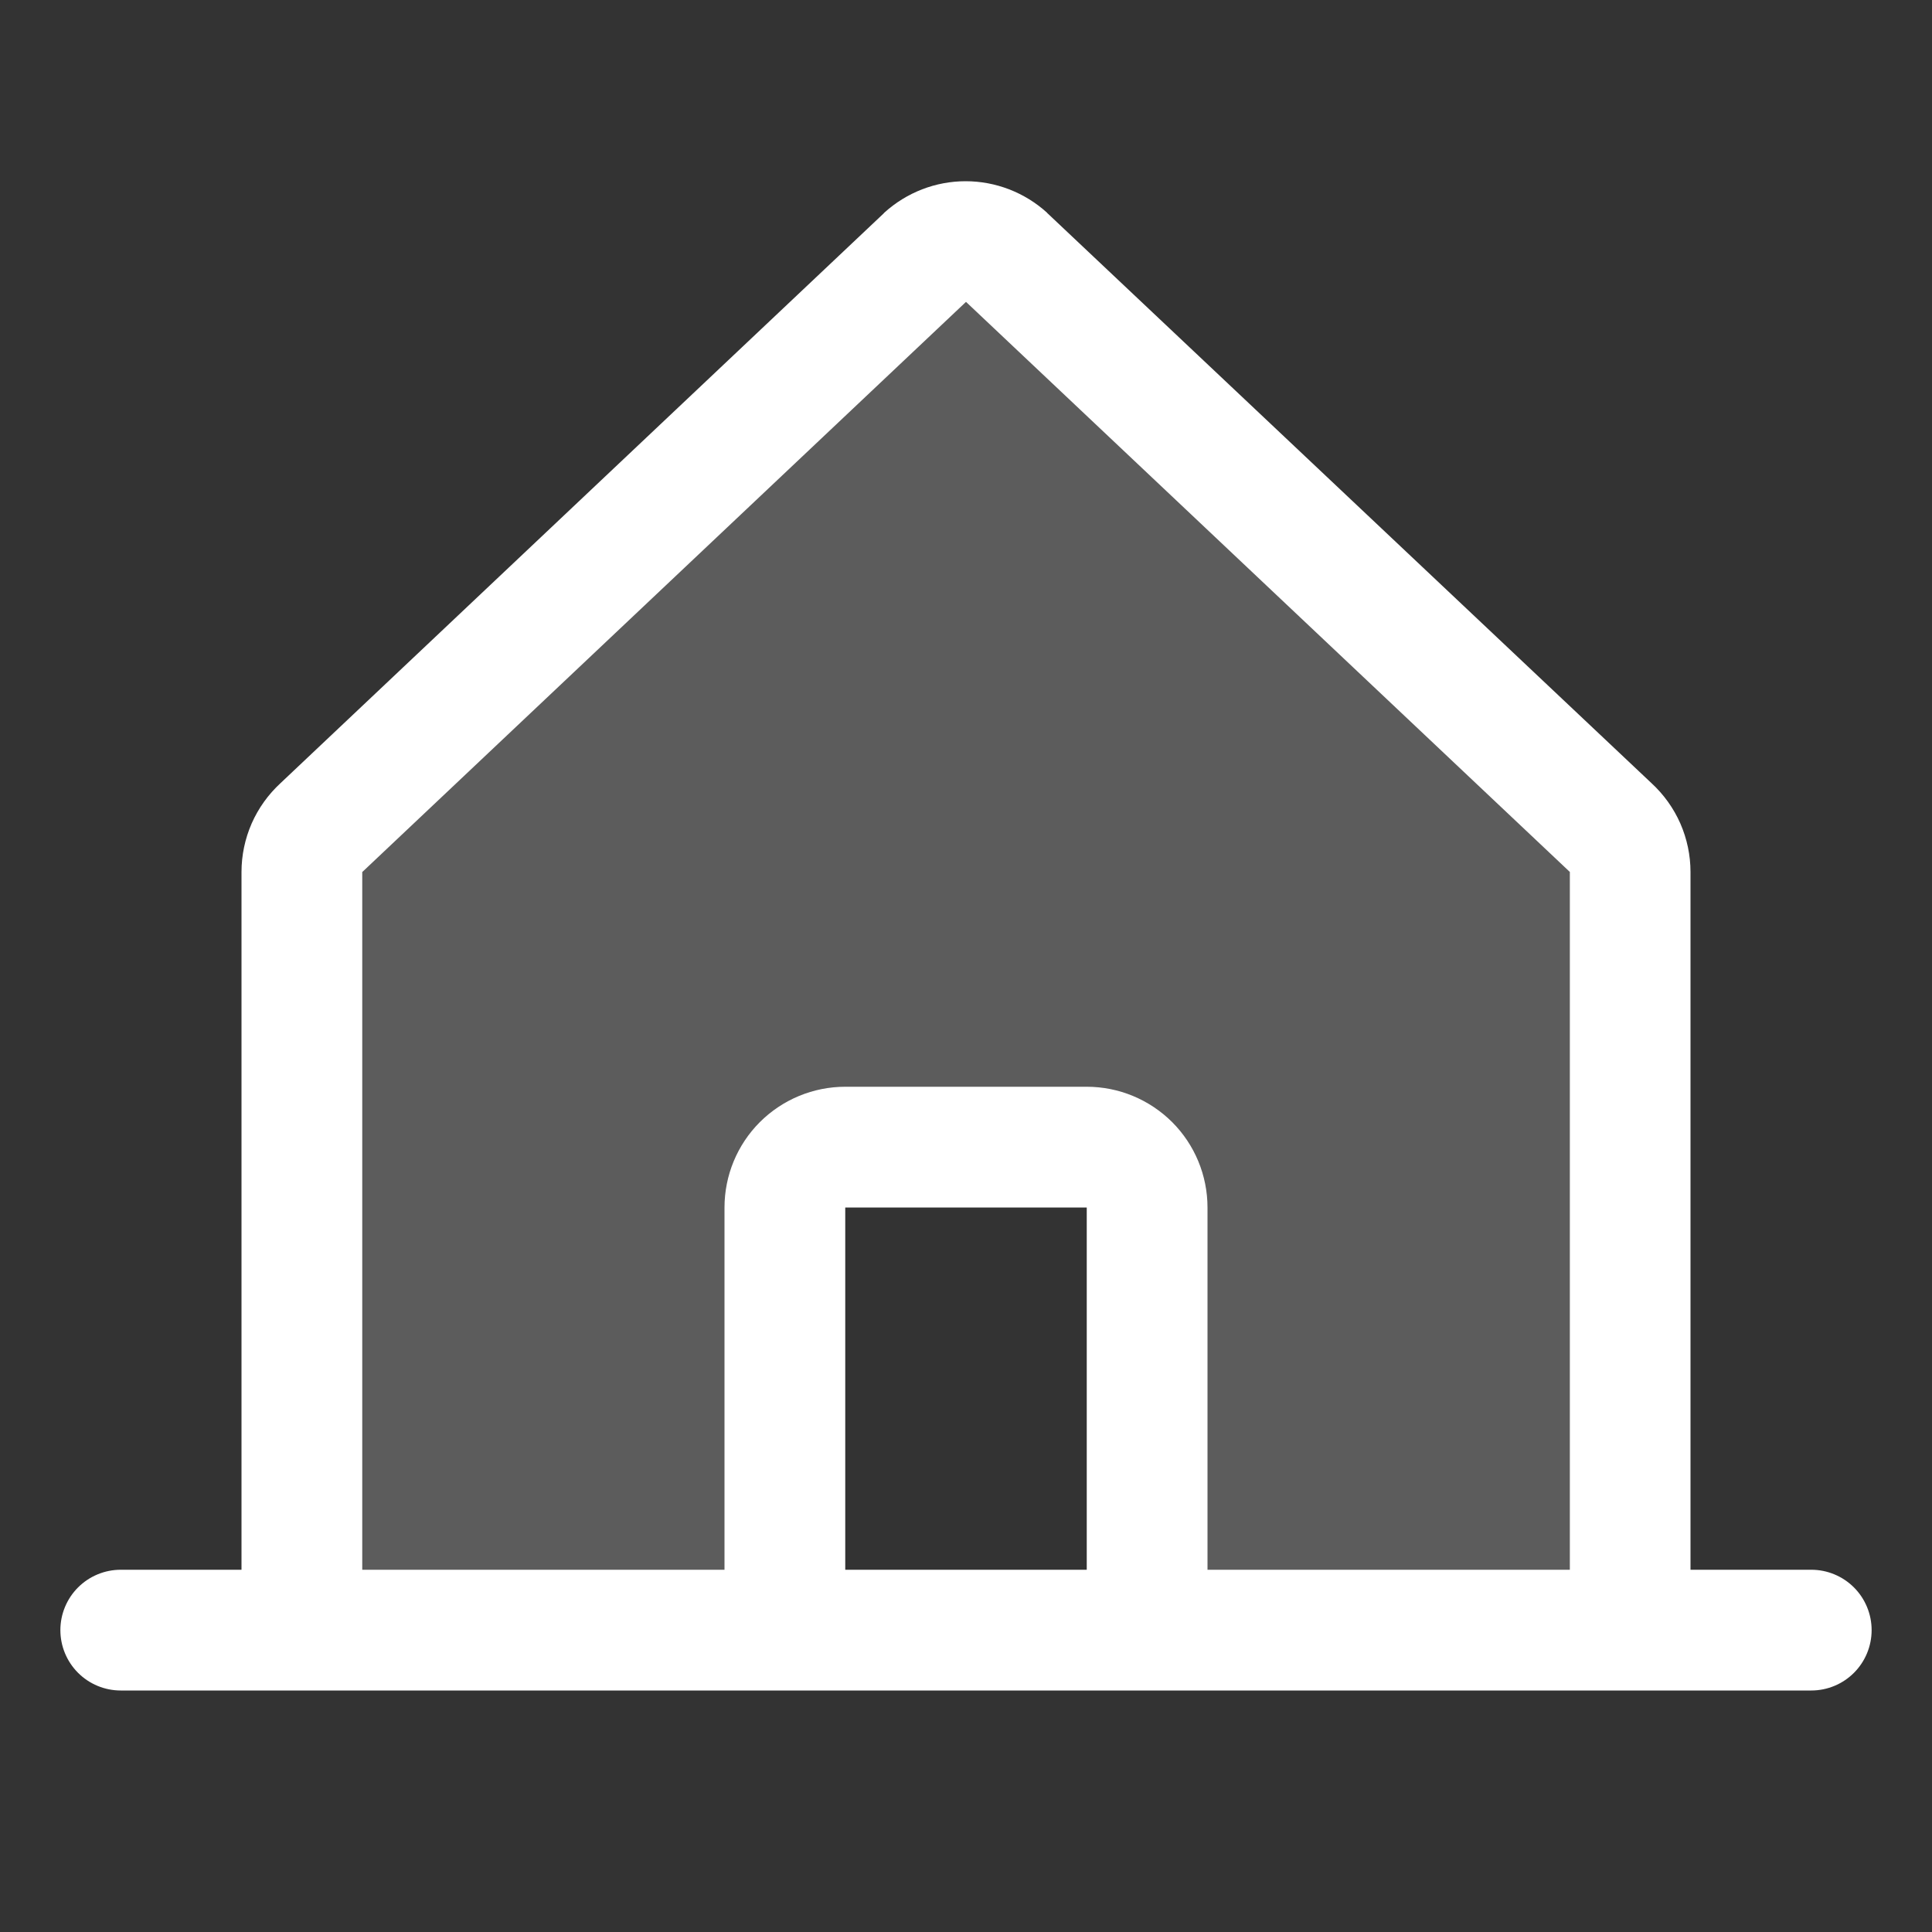
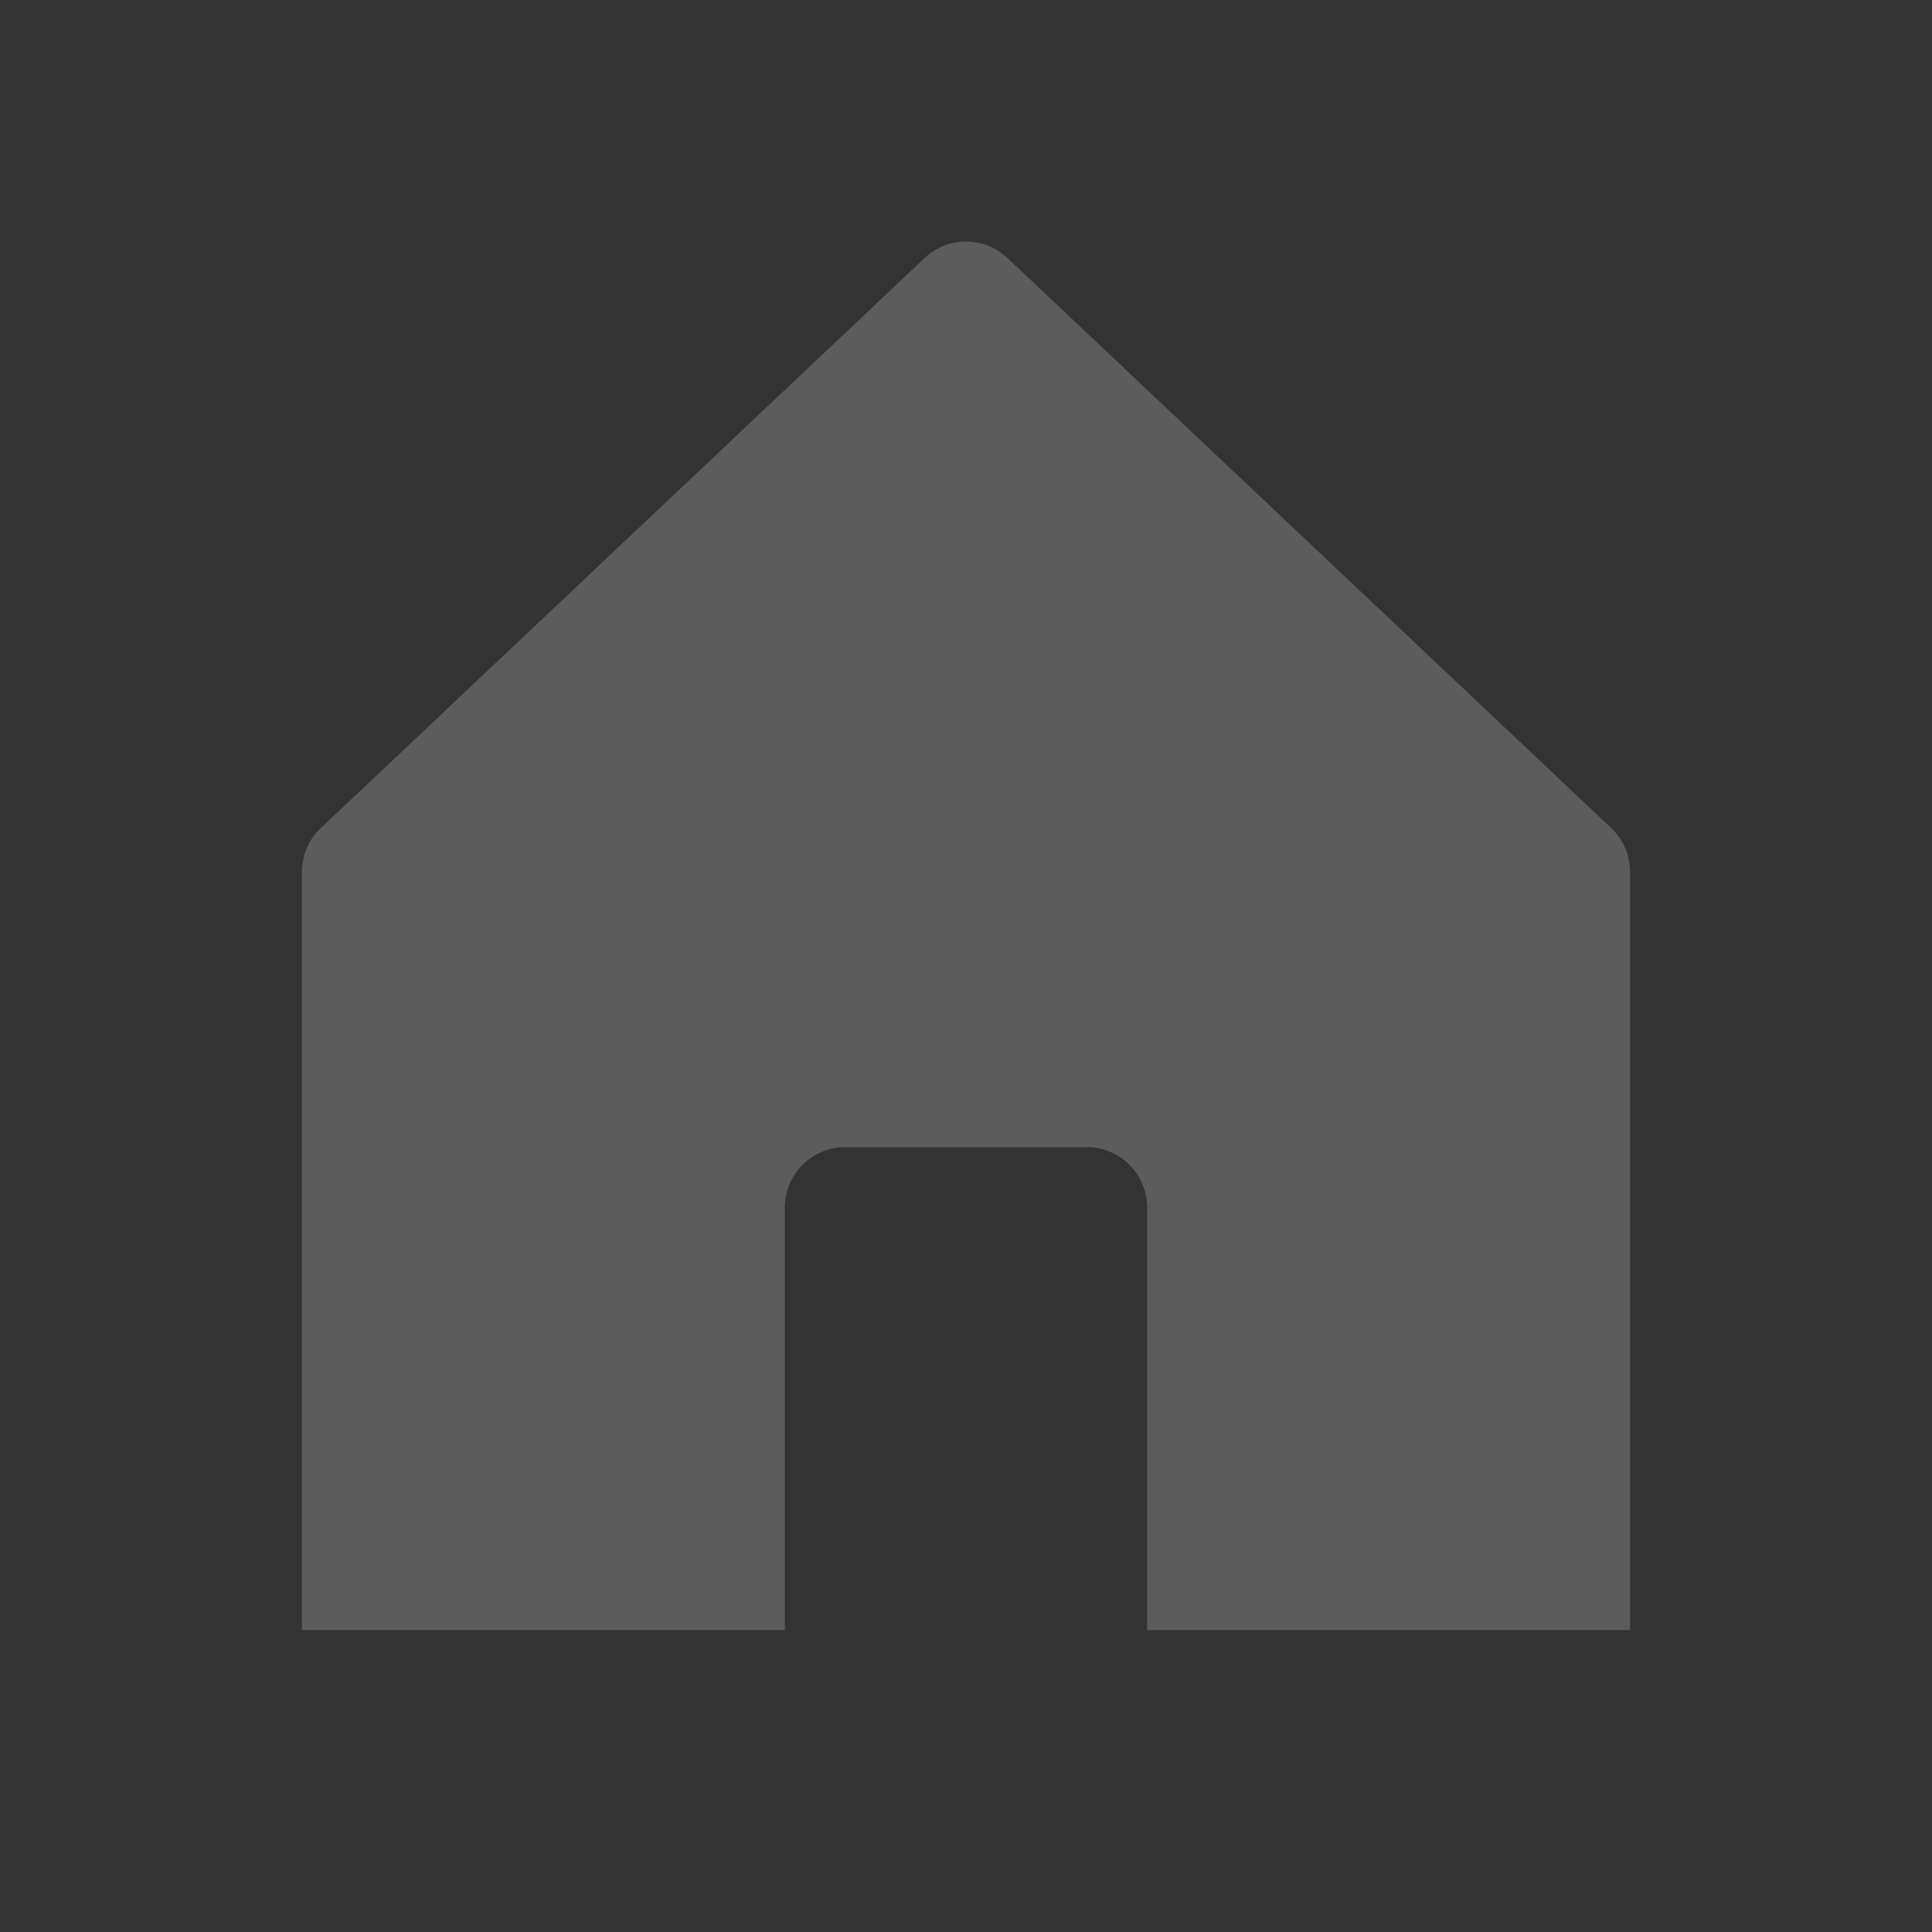
<svg xmlns="http://www.w3.org/2000/svg" width="20" height="20" viewBox="0 0 20 20" fill="none">
  <rect x="0" y="0" width="20" height="20" fill="#333333" stroke="none" />
  <path opacity="0.2" d="M16.875 9.027V16.875H11.875V12.5C11.875 12.334 11.809 12.175 11.692 12.058C11.575 11.941 11.416 11.875 11.25 11.875H8.75C8.584 11.875 8.425 11.941 8.308 12.058C8.191 12.175 8.125 12.334 8.125 12.5V16.875H3.125V9.027C3.125 8.94 3.143 8.853 3.178 8.774C3.214 8.694 3.265 8.623 3.33 8.564L9.58 2.663C9.695 2.558 9.845 2.5 10 2.5C10.156 2.5 10.306 2.558 10.421 2.663L16.671 8.564C16.735 8.623 16.787 8.694 16.822 8.774C16.857 8.853 16.875 8.94 16.875 9.027Z" fill="white" />
-   <path d="M18.75 16.25H17.5V9.027C17.5 8.854 17.464 8.683 17.395 8.525C17.325 8.366 17.223 8.224 17.096 8.107L10.846 2.21C10.843 2.207 10.84 2.205 10.838 2.201C10.607 1.992 10.307 1.876 9.996 1.876C9.685 1.876 9.386 1.992 9.155 2.201L9.147 2.21L2.904 8.107C2.777 8.224 2.675 8.366 2.605 8.525C2.536 8.683 2.5 8.854 2.5 9.027V16.25H1.25C1.084 16.25 0.925 16.316 0.808 16.433C0.691 16.55 0.625 16.709 0.625 16.875C0.625 17.041 0.691 17.2 0.808 17.317C0.925 17.434 1.084 17.5 1.25 17.5H18.75C18.916 17.5 19.075 17.434 19.192 17.317C19.309 17.2 19.375 17.041 19.375 16.875C19.375 16.709 19.309 16.55 19.192 16.433C19.075 16.316 18.916 16.25 18.75 16.25ZM3.75 9.027L3.759 9.019L10 3.125L16.242 9.018L16.251 9.026V16.25H12.5V12.5C12.5 12.168 12.368 11.85 12.134 11.616C11.899 11.382 11.582 11.25 11.25 11.25H8.75C8.418 11.25 8.101 11.382 7.866 11.616C7.632 11.85 7.5 12.168 7.5 12.5V16.25H3.75V9.027ZM11.25 16.25H8.75V12.5H11.25V16.25Z" fill="white" />
</svg>